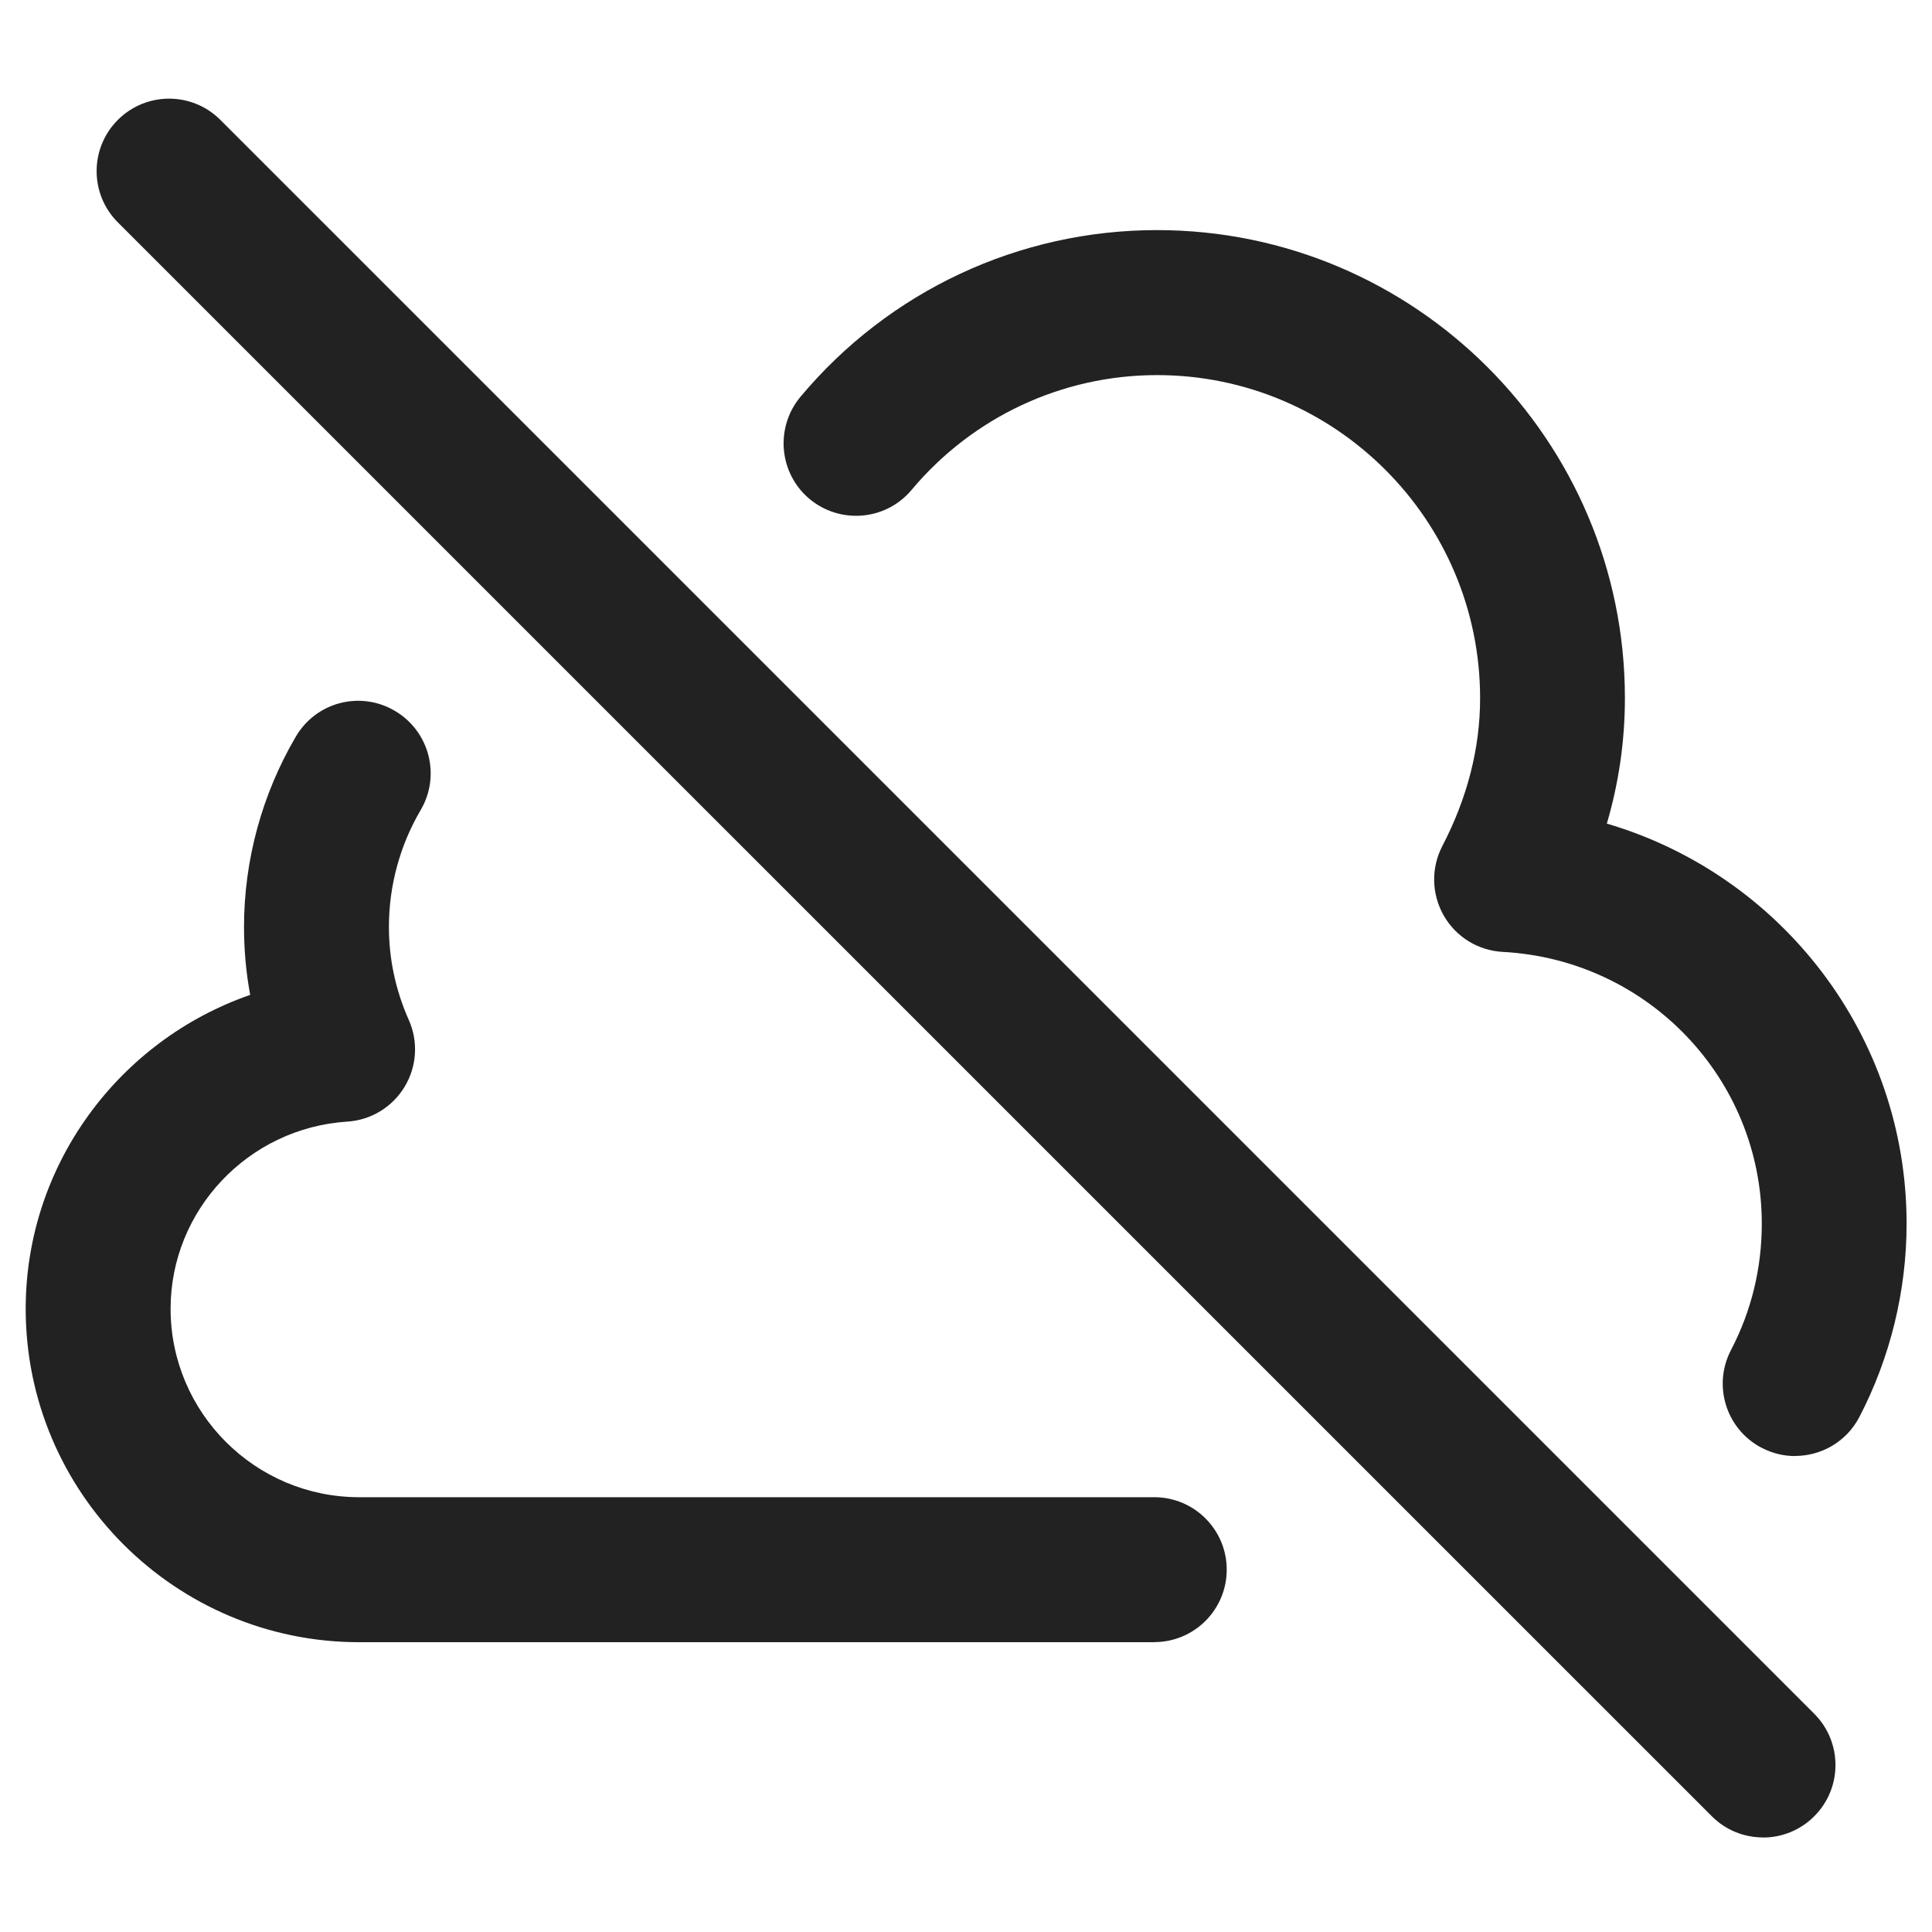
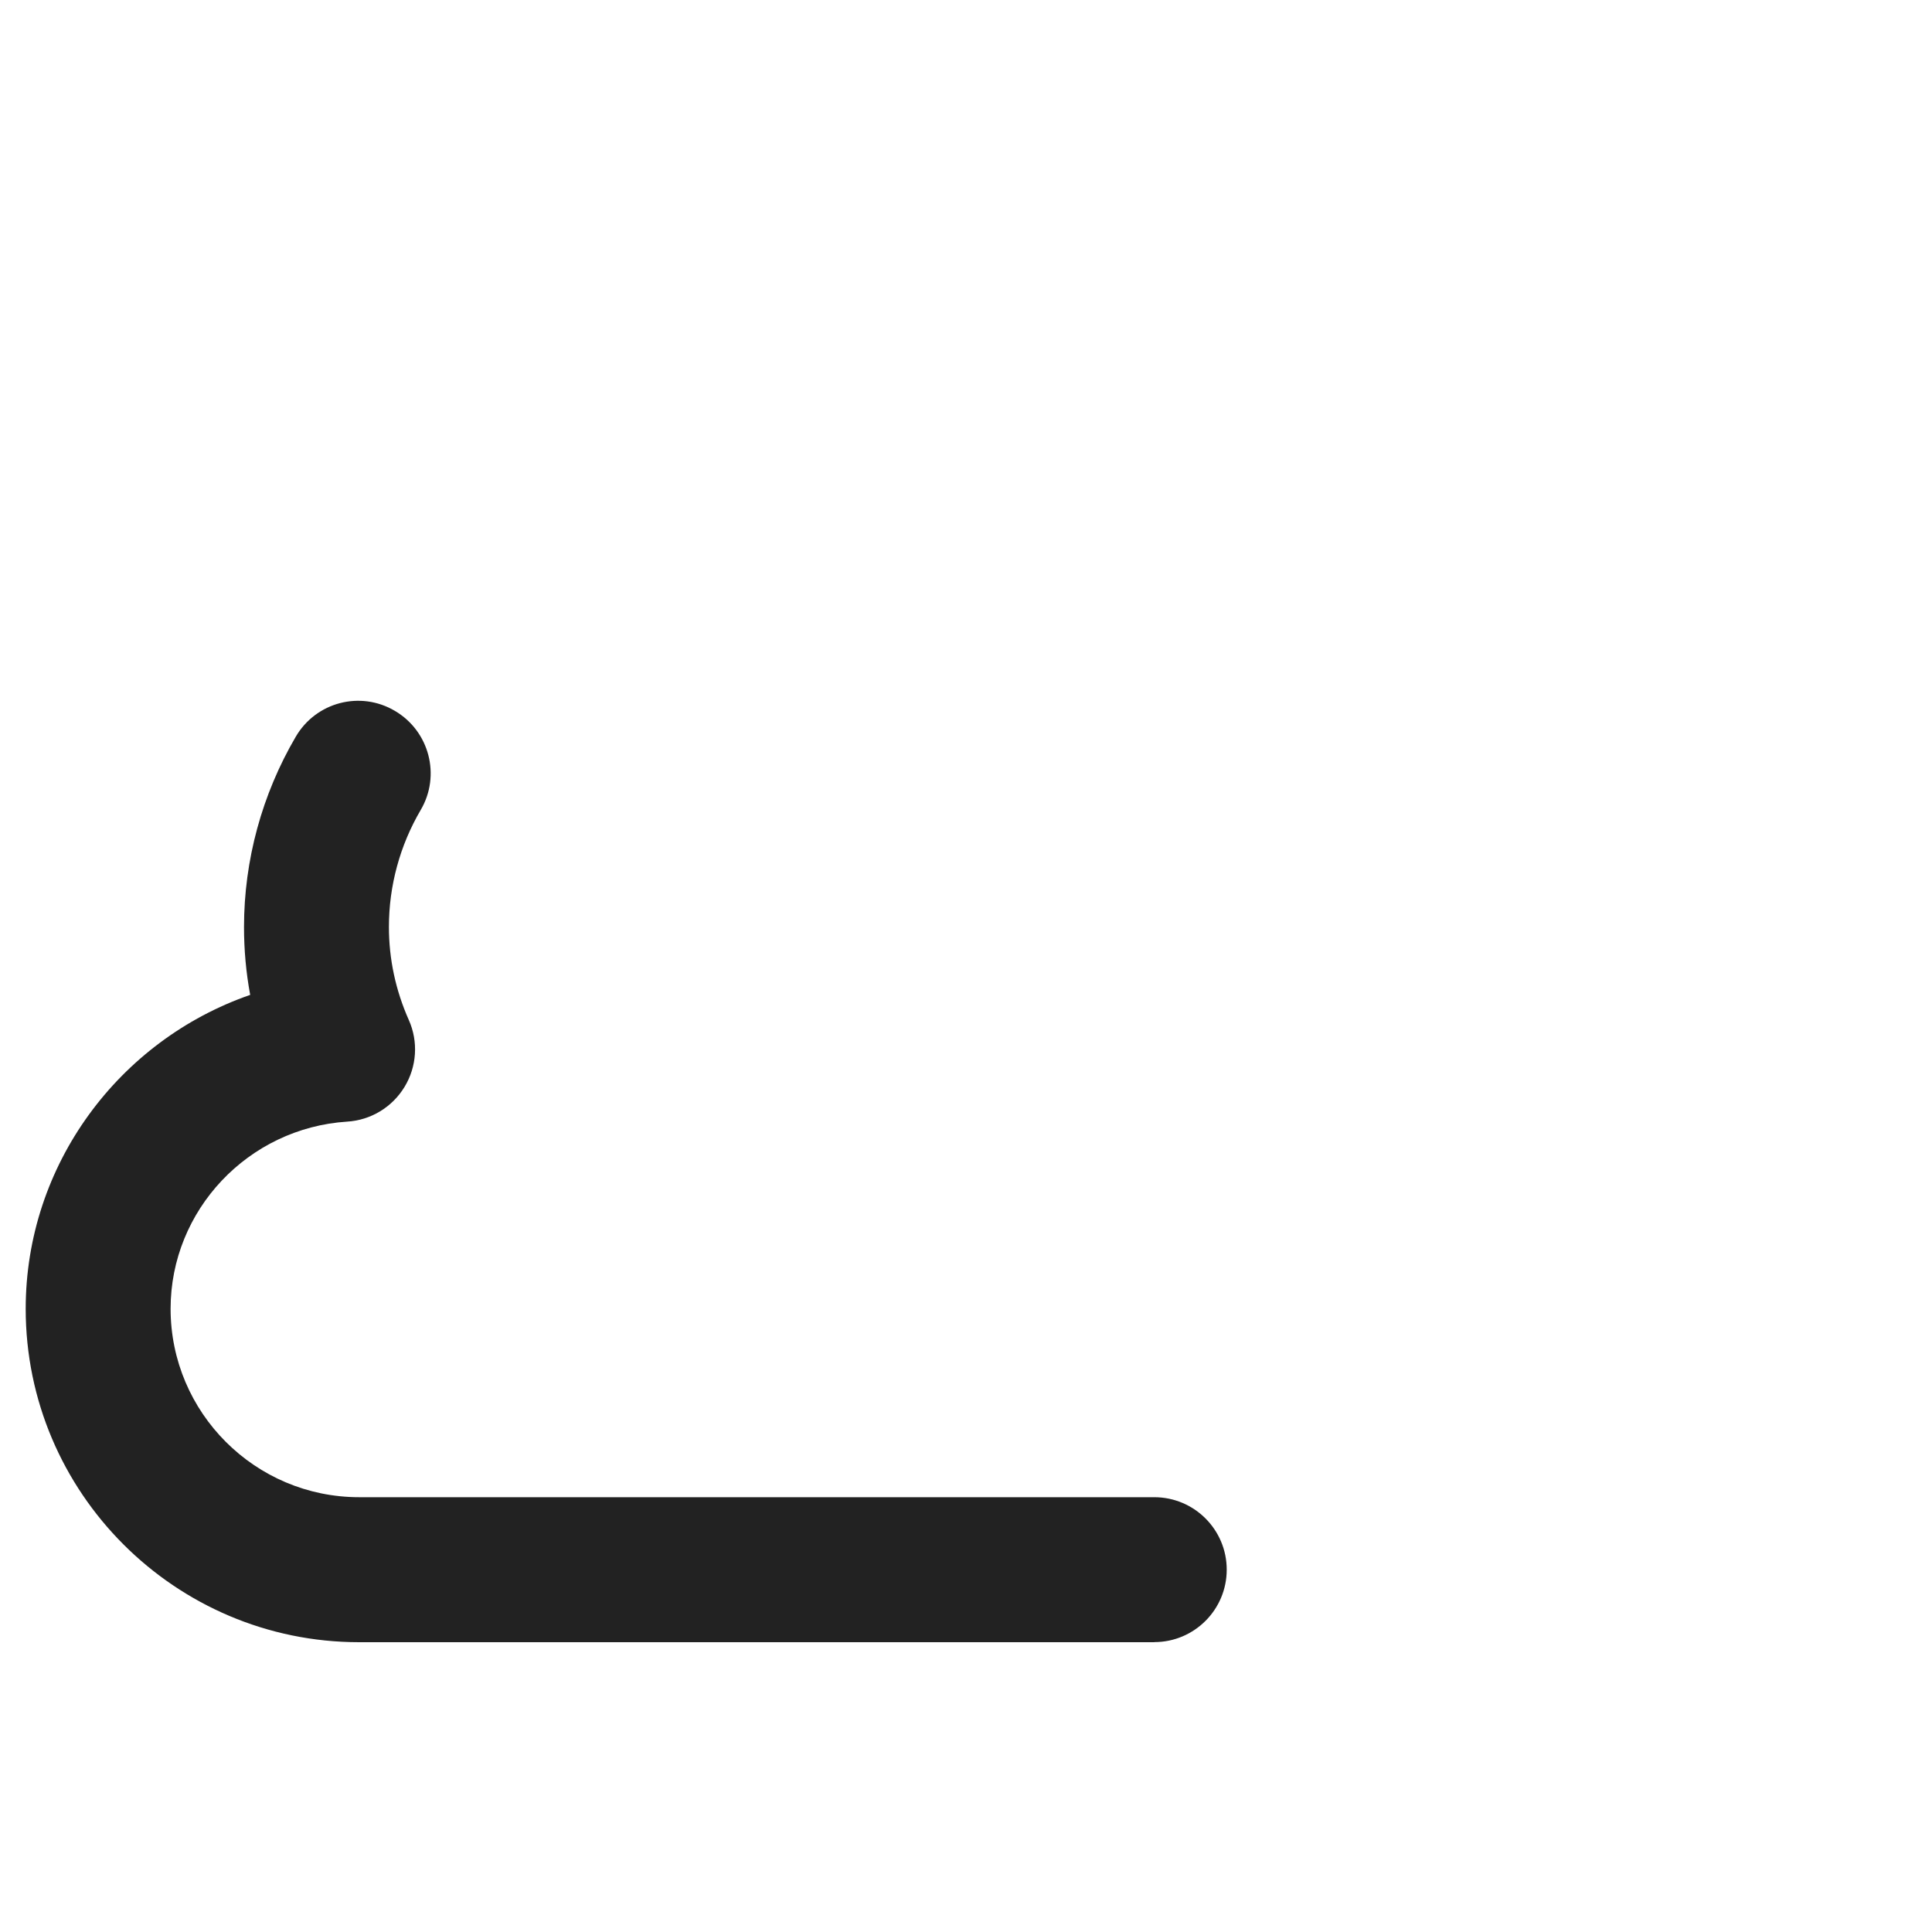
<svg xmlns="http://www.w3.org/2000/svg" width="20" height="20" viewBox="0 0 20 20">
-   <path d="m18.583,15.073c-.116,0-.234-.027-.346-.085-.367-.191-.51-.644-.318-1.012.212-.407.319-.848.319-1.309,0-1.498-1.178-2.733-2.682-2.813-.255-.014-.484-.155-.611-.377-.126-.222-.132-.492-.014-.719.259-.498.391-1.013.391-1.53,0-1.845-1.5-3.345-3.344-3.345-.983,0-1.909.434-2.541,1.188-.266.318-.738.359-1.057.094-.317-.266-.359-.738-.094-1.057.918-1.097,2.263-1.726,3.691-1.726,2.671,0,4.844,2.173,4.844,4.845,0,.438-.062.873-.187,1.299,1.802.53,3.103,2.19,3.103,4.141,0,.695-.169,1.387-.489,2.002-.134.257-.395.403-.666.403Z" fill="#222" />
  <path d="m11.949,17H3.718c-1.903,0-3.452-1.548-3.452-3.451,0-1.492.967-2.78,2.324-3.25-.043-.231-.064-.466-.064-.703,0-.691.186-1.373.536-1.97.209-.358.668-.479,1.026-.267.357.21.477.669.267,1.026-.215.366-.329.785-.329,1.21,0,.332.069.656.206.964.1.224.083.483-.044.692-.127.21-.349.345-.594.36-1.025.066-1.828.917-1.828,1.937,0,1.076.876,1.951,1.952,1.951h8.231c.414,0,.75.336.75.75s-.336.75-.75.75Z" fill="#222" />
-   <path d="m18.25,19.021c-.192,0-.384-.073-.53-.22L1.22,2.302c-.293-.293-.293-.768,0-1.061s.768-.293,1.061,0l16.5,16.5c.293.293.293.768,0,1.061-.146.146-.338.22-.53.22Z" fill="#222" />
</svg>